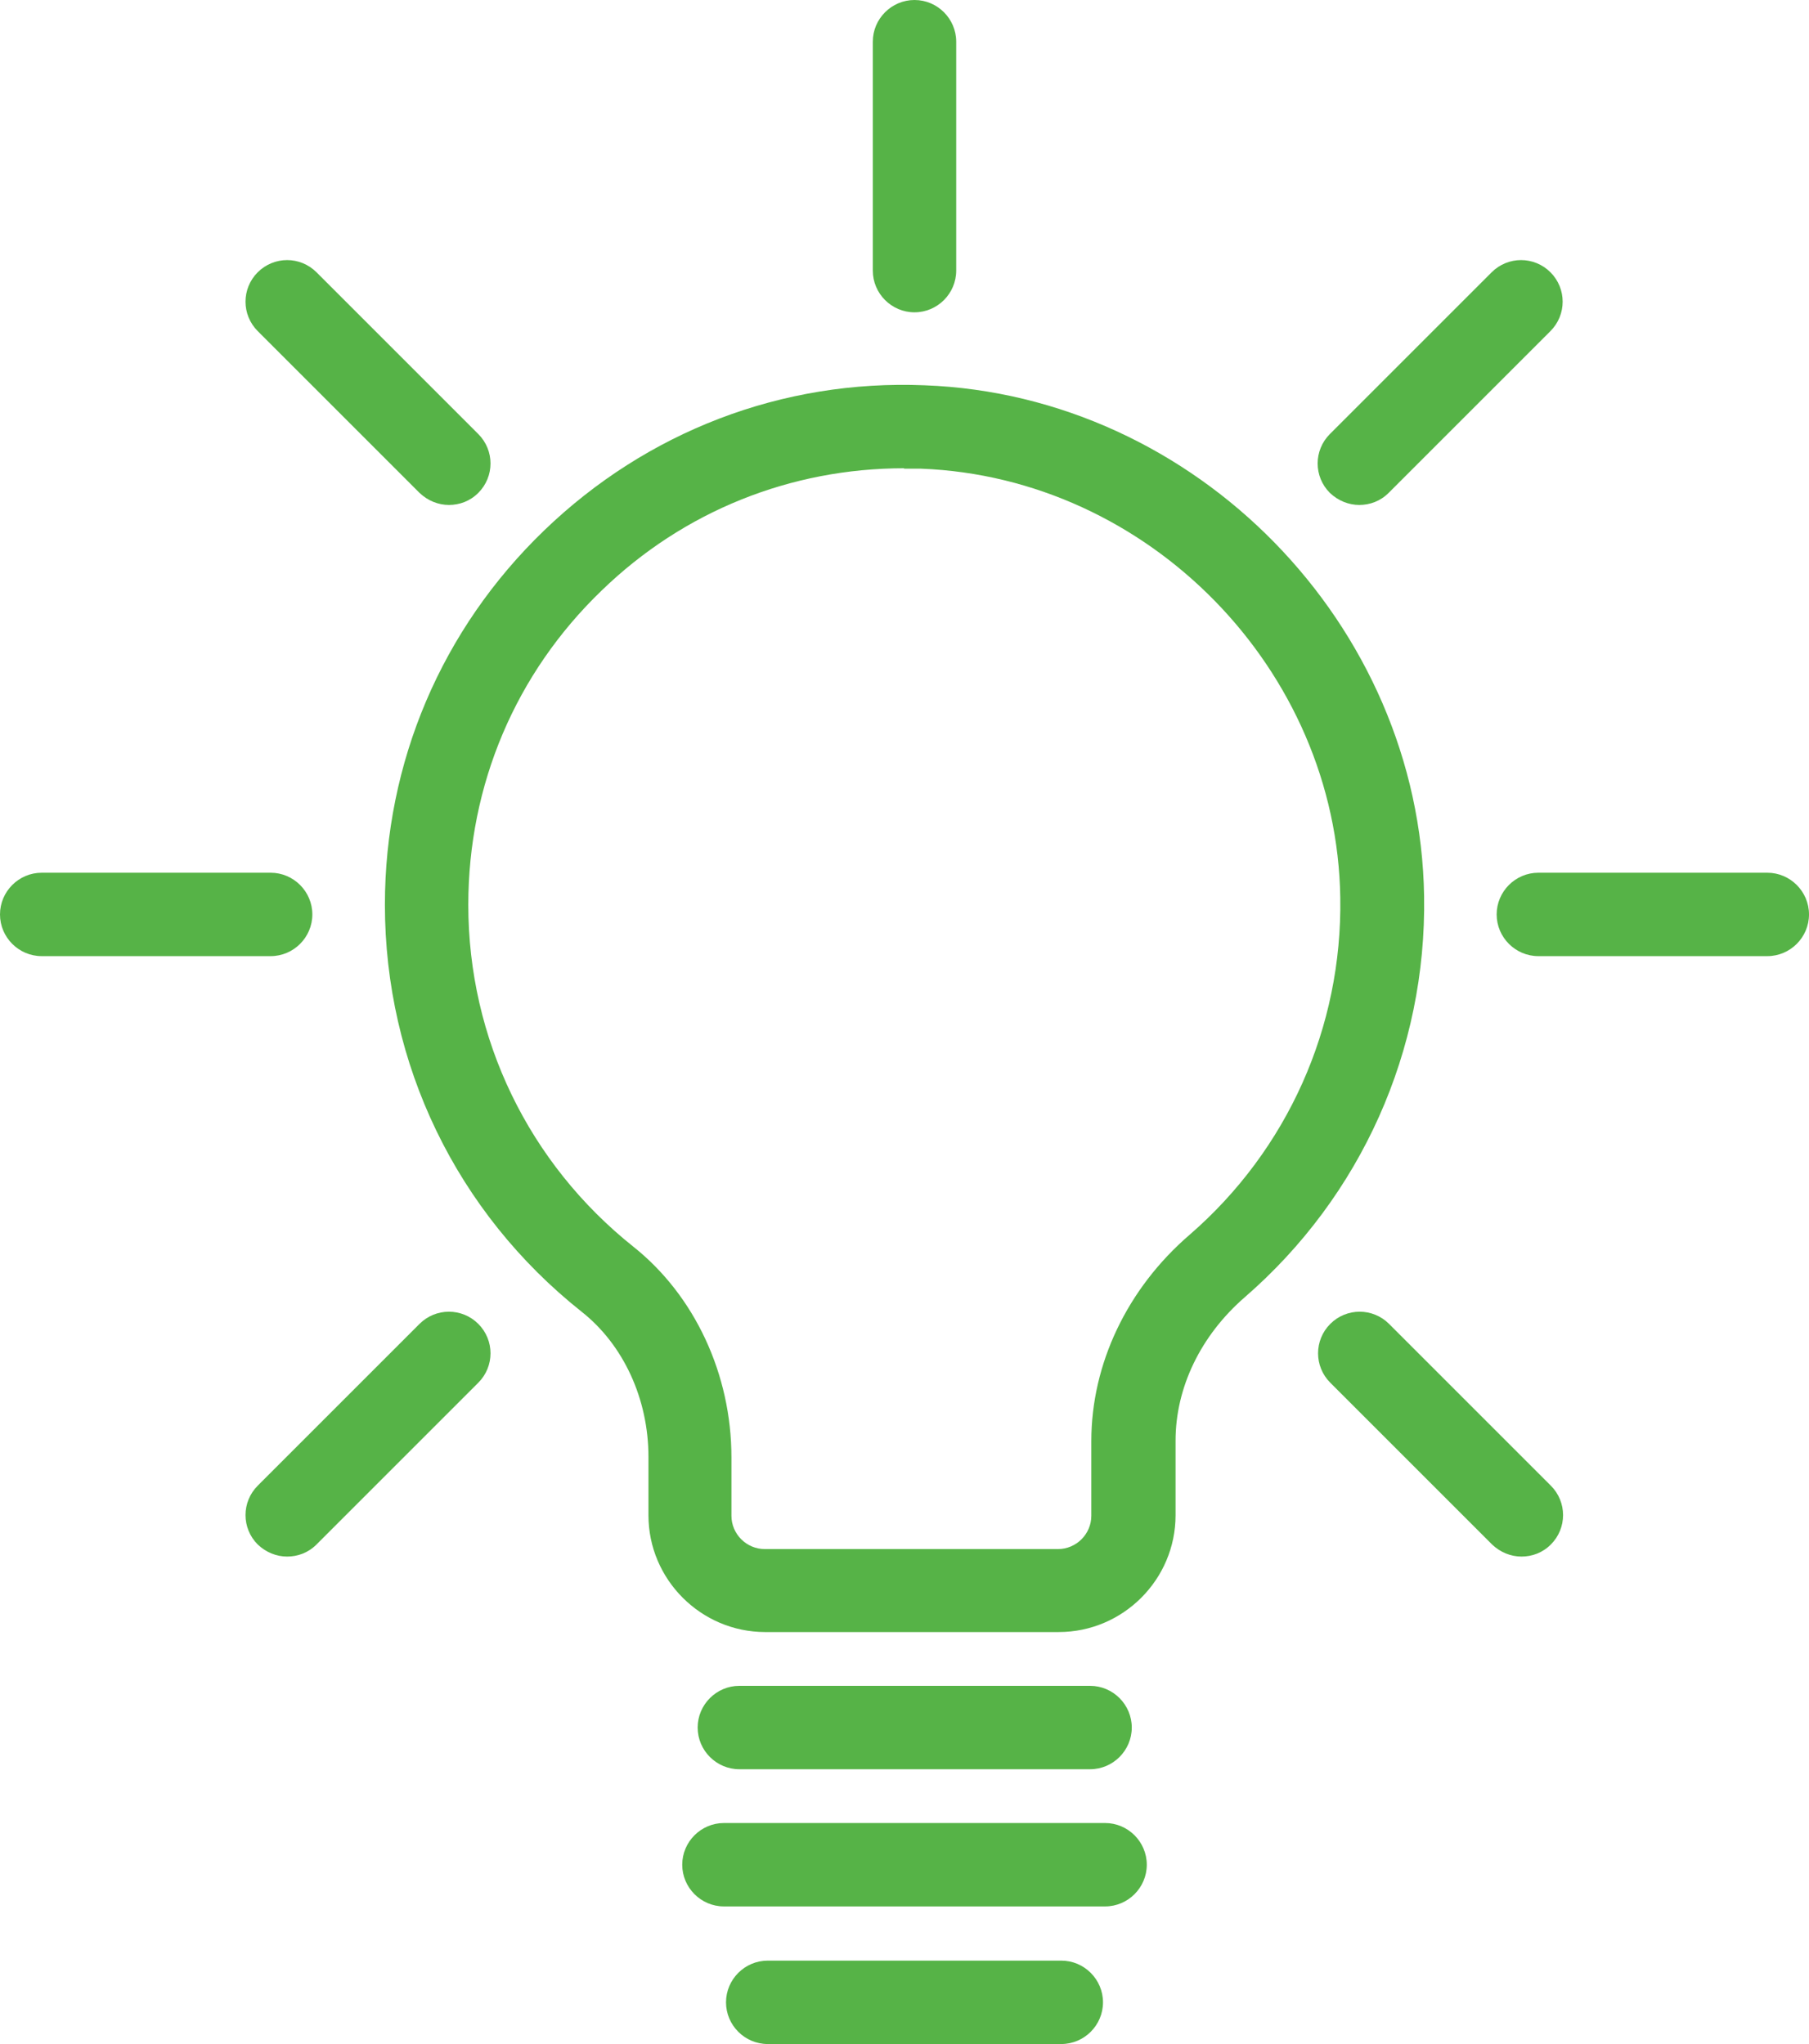
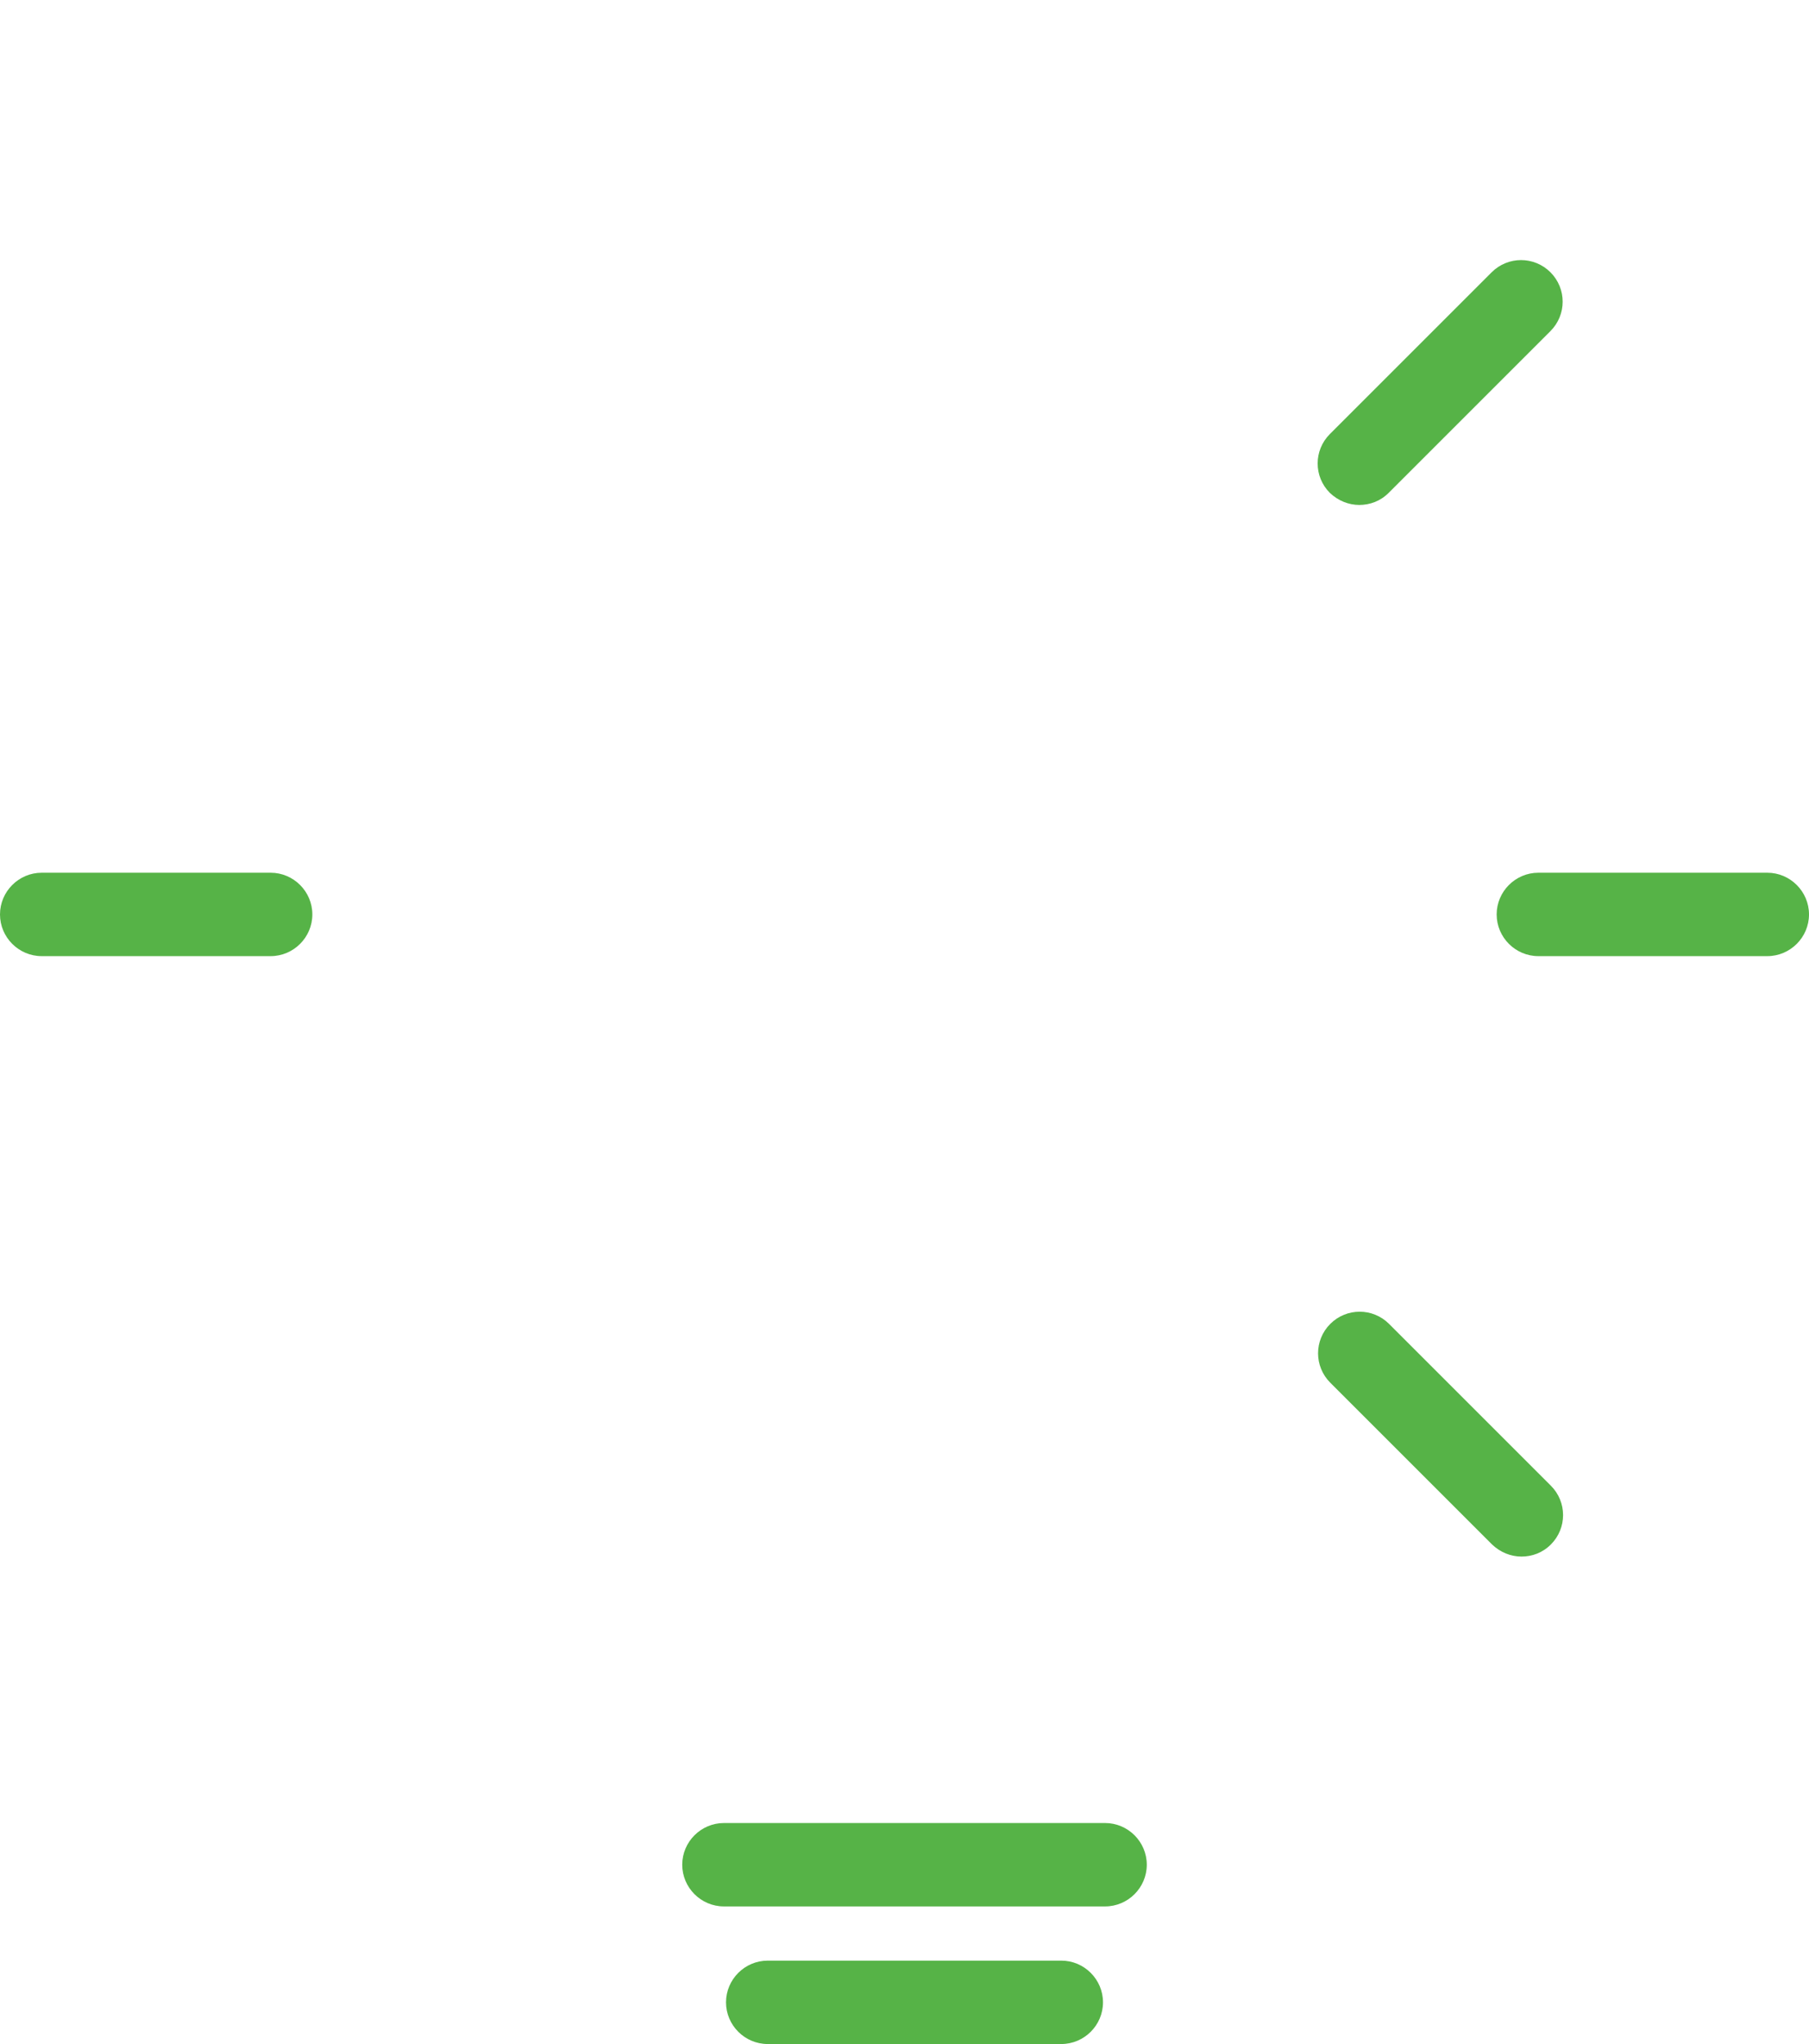
<svg xmlns="http://www.w3.org/2000/svg" id="Layer_2" data-name="Layer 2" viewBox="0 0 43.38 49.02">
  <defs>
    <style>
      .cls-1 {
        fill: rgba(86, 179, 71, 1);
      }
    </style>
  </defs>
  <g id="Layer_1-2" data-name="Layer 1">
    <g>
      <path class="cls-1" d="M25.45,49.02h-7.04c-.55,0-1-.45-1-1s.45-1,1-1h7.04c.55,0,1,.45,1,1s-.45,1-1,1Z" />
      <path class="cls-1" d="M26.5,45.72h-9.14c-.55,0-1-.45-1-1s.45-1,1-1h9.14c.55,0,1,.45,1,1s-.45,1-1,1Z" />
-       <path class="cls-1" d="M26.14,42.43h-8.41c-.55,0-1-.45-1-1s.45-1,1-1h8.41c.55,0,1,.45,1,1s-.45,1-1,1Z" />
-       <path class="cls-1" d="M25.38,39.14h-7.03c-1.54,0-2.8-1.26-2.8-2.8v-1.4c0-1.39-.6-2.69-1.6-3.48-3-2.38-4.72-5.94-4.72-9.76,0-3.42,1.36-6.61,3.82-8.98,2.46-2.37,5.7-3.62,9.12-3.48,6.51.24,11.88,5.74,11.98,12.25h0c.06,3.7-1.51,7.2-4.3,9.62-1.06.92-1.66,2.17-1.66,3.44v1.79c0,1.54-1.26,2.8-2.8,2.8ZM21.68,11.23c-2.72,0-5.29,1.03-7.25,2.93-2.07,1.99-3.2,4.67-3.2,7.54,0,3.21,1.45,6.2,3.96,8.2,1.47,1.17,2.35,3.06,2.35,5.05v1.4c0,.44.36.8.8.8h7.03c.44,0,.8-.36.8-.8v-1.79c0-1.85.86-3.66,2.36-4.95,2.34-2.03,3.66-4.97,3.61-8.08h0c-.08-5.47-4.59-10.08-10.05-10.29-.14,0-.27,0-.41,0Z" />
-       <path class="cls-1" d="M21.93,7.49c-.55,0-1-.45-1-1V1c0-.55.45-1,1-1s1,.45,1,1v5.49c0,.55-.45,1-1,1Z" />
      <path class="cls-1" d="M42.38,22.93h-5.49c-.55,0-1-.45-1-1s.45-1,1-1h5.49c.55,0,1,.45,1,1s-.45,1-1,1Z" />
      <path class="cls-1" d="M6.49,22.93H1c-.55,0-1-.45-1-1s.45-1,1-1h5.49c.55,0,1,.45,1,1s-.45,1-1,1Z" />
      <path class="cls-1" d="M32.6,12.11c-.26,0-.51-.1-.71-.29-.39-.39-.39-1.02,0-1.41l3.88-3.88c.39-.39,1.02-.39,1.41,0s.39,1.02,0,1.41l-3.88,3.88c-.2.2-.45.29-.71.29Z" />
-       <path class="cls-1" d="M10.77,12.11c-.26,0-.51-.1-.71-.29l-3.88-3.88c-.39-.39-.39-1.02,0-1.41s1.02-.39,1.41,0l3.88,3.88c.39.39.39,1.02,0,1.41-.2.2-.45.29-.71.29Z" />
-       <path class="cls-1" d="M6.89,37.33c-.26,0-.51-.1-.71-.29-.39-.39-.39-1.02,0-1.41l3.88-3.88c.39-.39,1.02-.39,1.41,0s.39,1.02,0,1.41l-3.88,3.88c-.2.2-.45.29-.71.29Z" />
      <path class="cls-1" d="M36.49,37.33c-.26,0-.51-.1-.71-.29l-3.88-3.88c-.39-.39-.39-1.02,0-1.41s1.02-.39,1.41,0l3.88,3.88c.39.39.39,1.02,0,1.41-.2.2-.45.29-.71.29Z" />
    </g>
  </g>
</svg>